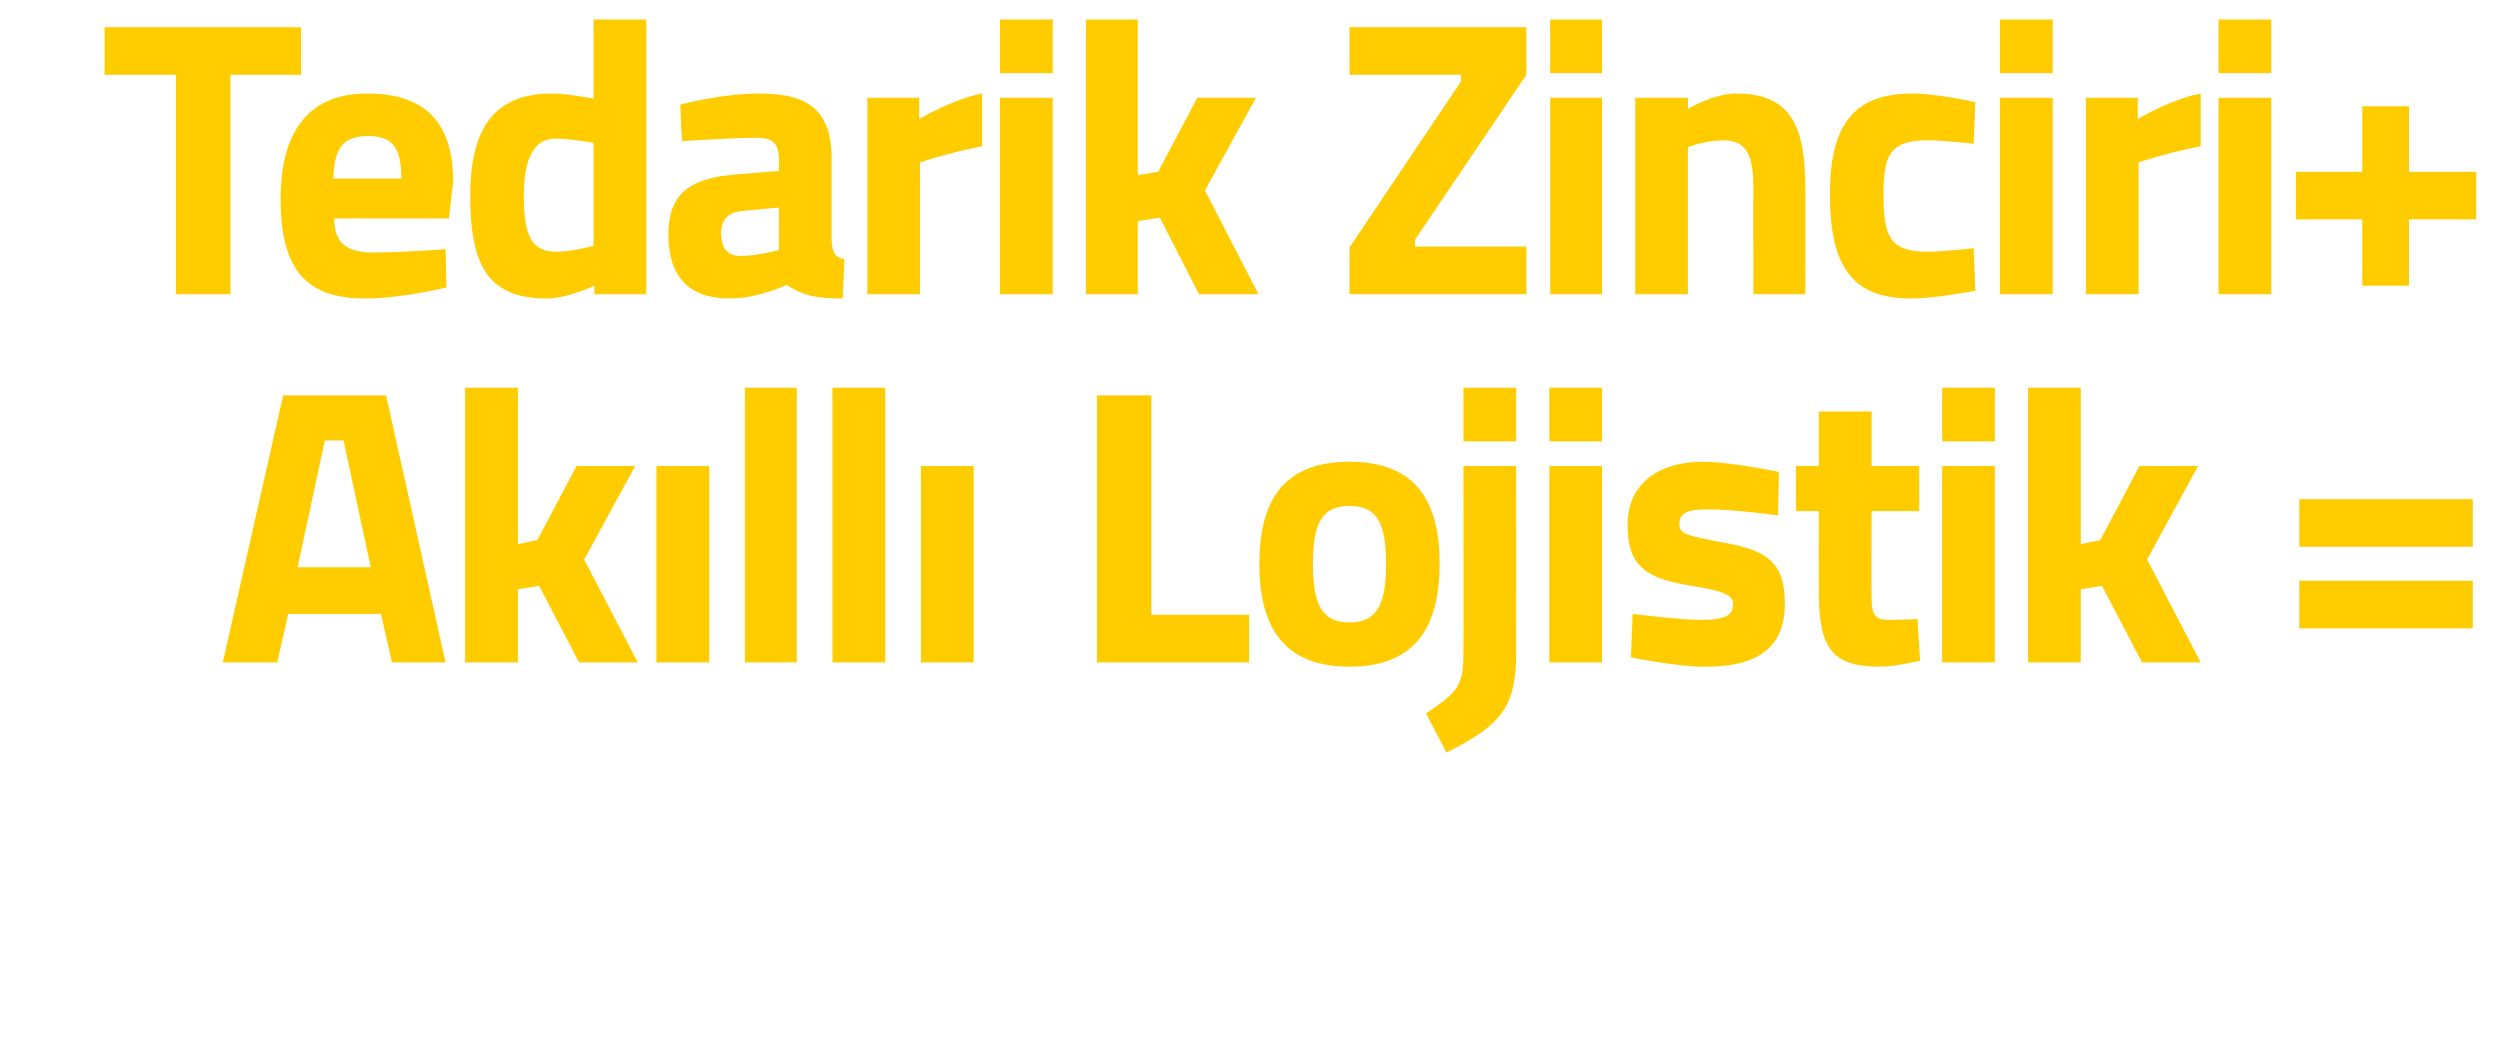
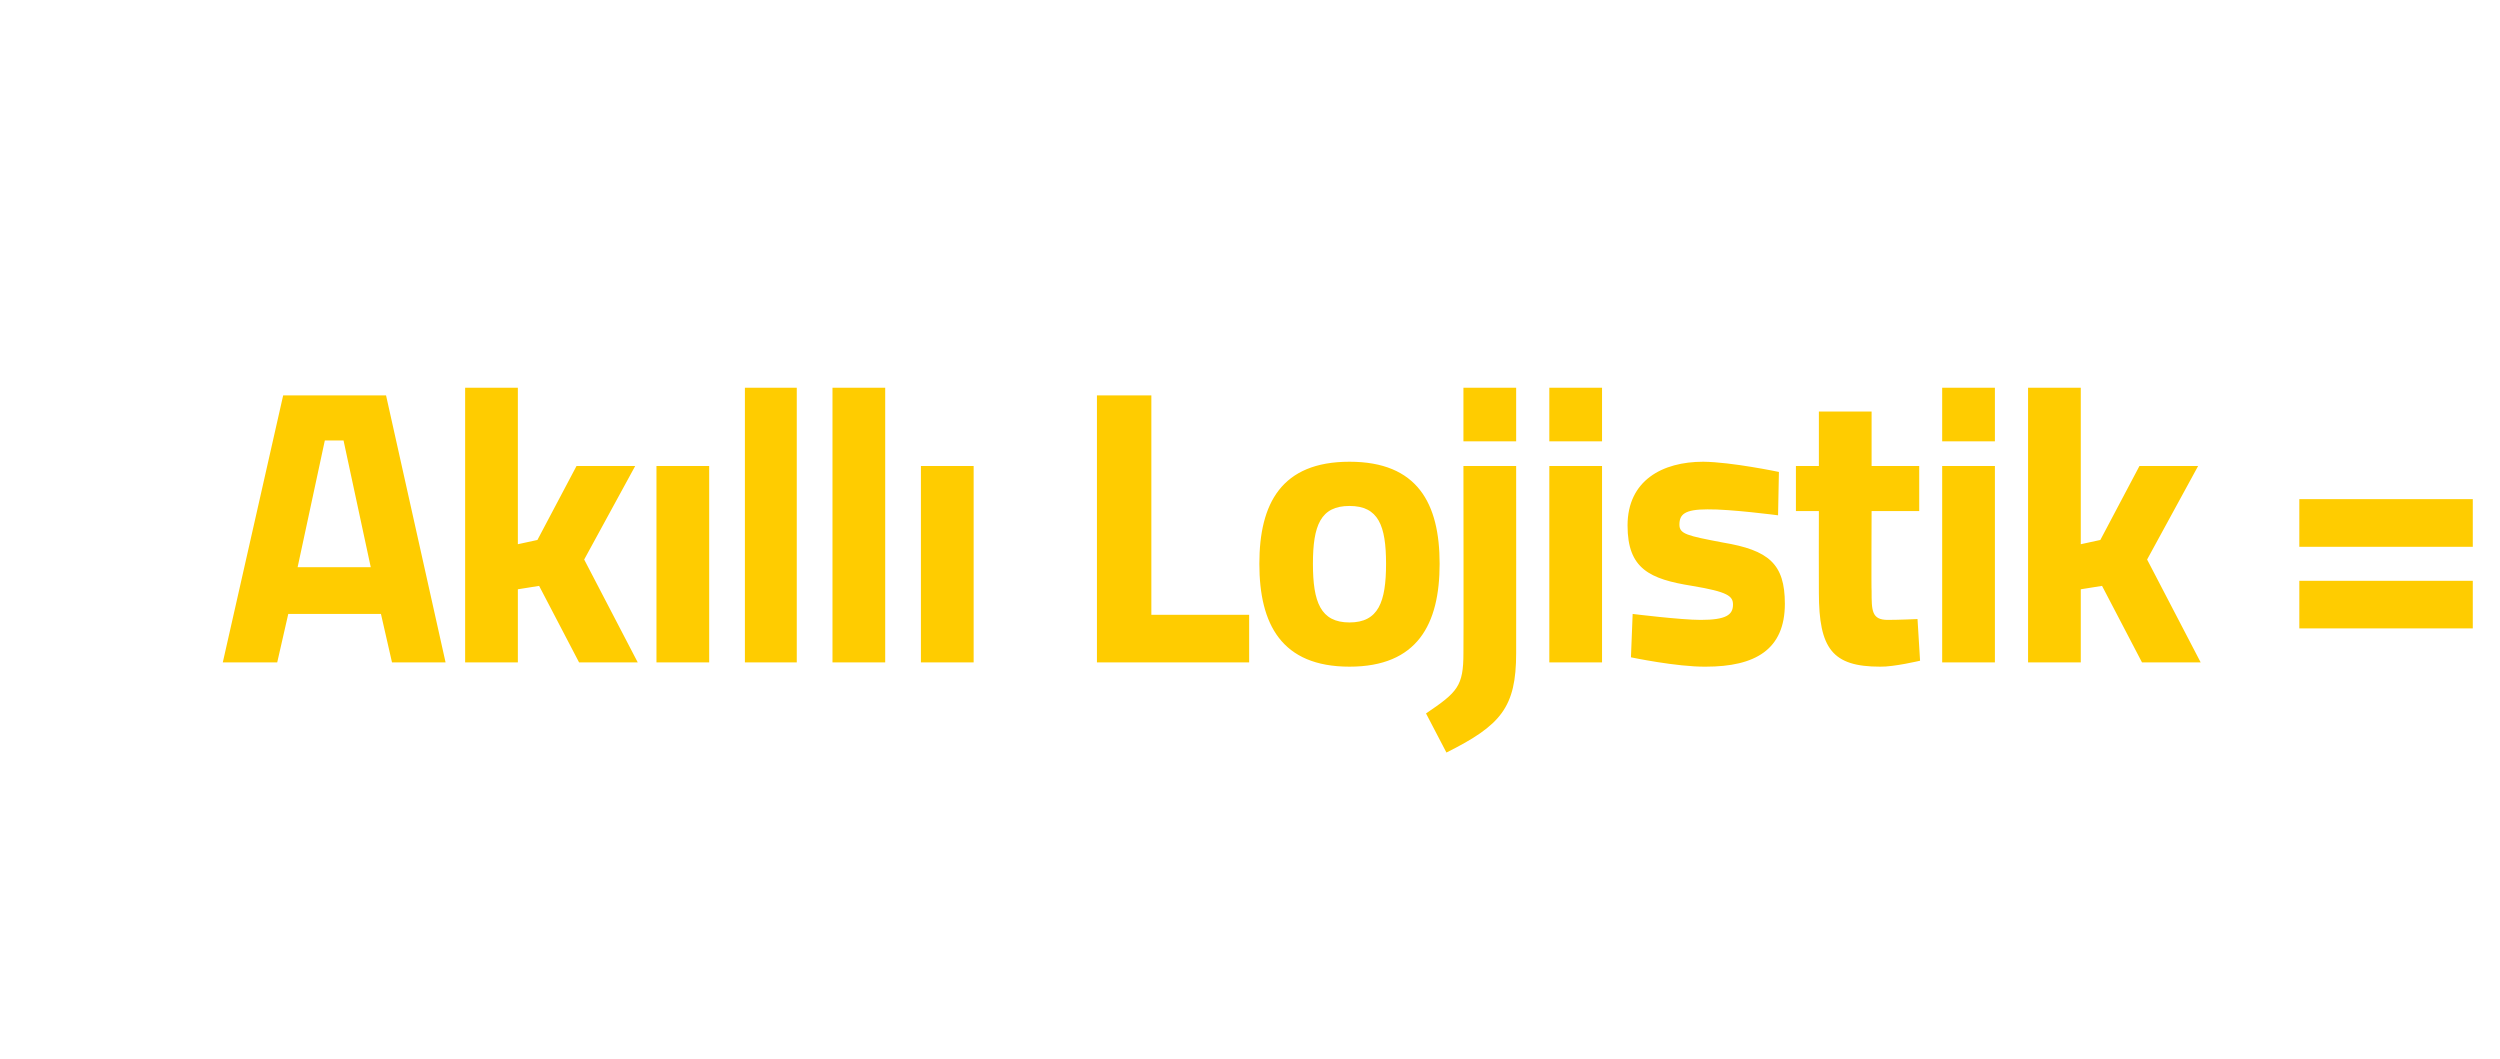
<svg xmlns="http://www.w3.org/2000/svg" version="1.1" width="294px" height="124.523px" viewBox="0 0 294 124.523">
  <desc>Tedarik Zinciri Ak ll Lojistik</desc>
  <defs />
  <g id="Polygon135486">
    <path d="M 33.3 46.5 L 45.4 46.5 L 52.4 77.9 L 46.1 77.9 L 44.8 72.2 L 33.9 72.2 L 32.6 77.9 L 26.2 77.9 L 33.3 46.5 Z M 35 66.7 L 43.6 66.7 L 40.4 51.8 L 38.2 51.8 L 35 66.7 Z M 54.7 77.9 L 54.7 45.6 L 60.9 45.6 L 60.9 64 L 63.2 63.5 L 67.8 54.8 L 74.7 54.8 L 68.7 65.8 L 75 77.9 L 68.1 77.9 L 63.4 68.9 L 60.9 69.3 L 60.9 77.9 L 54.7 77.9 Z M 77.2 54.8 L 83.4 54.8 L 83.4 77.9 L 77.2 77.9 L 77.2 54.8 Z M 87.6 45.6 L 93.7 45.6 L 93.7 77.9 L 87.6 77.9 L 87.6 45.6 Z M 97.9 45.6 L 104.1 45.6 L 104.1 77.9 L 97.9 77.9 L 97.9 45.6 Z M 108.3 54.8 L 114.5 54.8 L 114.5 77.9 L 108.3 77.9 L 108.3 54.8 Z M 129 77.9 L 129 46.5 L 135.4 46.5 L 135.4 72.3 L 146.9 72.3 L 146.9 77.9 L 129 77.9 Z M 169.3 66.3 C 169.3 73.4 166.7 78.4 158.7 78.4 C 150.7 78.4 148.1 73.4 148.1 66.3 C 148.1 59.2 150.7 54.3 158.7 54.3 C 166.7 54.3 169.3 59.2 169.3 66.3 Z M 163 66.3 C 163 61.8 162.1 59.5 158.7 59.5 C 155.3 59.5 154.4 61.8 154.4 66.3 C 154.4 70.8 155.3 73.2 158.7 73.2 C 162.1 73.2 163 70.8 163 66.3 Z M 172.1 54.8 L 178.3 54.8 C 178.3 54.8 178.31 76.82 178.3 76.8 C 178.3 83.2 176.5 85.3 170.1 88.5 C 170.1 88.5 167.7 83.9 167.7 83.9 C 171.4 81.4 172.1 80.7 172.1 76.8 C 172.13 76.78 172.1 54.8 172.1 54.8 Z M 172.1 45.6 L 178.3 45.6 L 178.3 51.9 L 172.1 51.9 L 172.1 45.6 Z M 182.2 54.8 L 188.4 54.8 L 188.4 77.9 L 182.2 77.9 L 182.2 54.8 Z M 182.2 45.6 L 188.4 45.6 L 188.4 51.9 L 182.2 51.9 L 182.2 45.6 Z M 209.1 60.6 C 209.1 60.6 203.43 59.86 200.8 59.9 C 198.1 59.9 197.5 60.5 197.5 61.7 C 197.5 62.8 198.4 63 202.6 63.8 C 208 64.7 209.9 66.3 209.9 71 C 209.9 76.4 206.4 78.4 200.6 78.4 C 197.21 78.44 191.8 77.3 191.8 77.3 L 192 72.2 C 192 72.2 197.67 72.9 200 72.9 C 203 72.9 203.8 72.3 203.8 71.1 C 203.8 70.1 203.2 69.6 199 68.9 C 194 68.1 191.4 66.9 191.4 61.8 C 191.4 56.5 195.5 54.3 200.3 54.3 C 203.61 54.33 209.2 55.5 209.2 55.5 L 209.1 60.6 Z M 220.1 60.1 C 220.1 60.1 220.06 69.54 220.1 69.5 C 220.1 71.8 220.1 72.9 222 72.9 C 223.28 72.9 225.5 72.8 225.5 72.8 L 225.8 77.7 C 225.8 77.7 222.68 78.44 221.1 78.4 C 215.5 78.4 213.9 76.3 213.9 69.7 C 213.88 69.68 213.9 60.1 213.9 60.1 L 211.2 60.1 L 211.2 54.8 L 213.9 54.8 L 213.9 48.4 L 220.1 48.4 L 220.1 54.8 L 225.7 54.8 L 225.7 60.1 L 220.1 60.1 Z M 228.4 54.8 L 234.6 54.8 L 234.6 77.9 L 228.4 77.9 L 228.4 54.8 Z M 228.4 45.6 L 234.6 45.6 L 234.6 51.9 L 228.4 51.9 L 228.4 45.6 Z M 238.5 77.9 L 238.5 45.6 L 244.7 45.6 L 244.7 64 L 247 63.5 L 251.6 54.8 L 258.5 54.8 L 252.5 65.8 L 258.8 77.9 L 251.9 77.9 L 247.2 68.9 L 244.7 69.3 L 244.7 77.9 L 238.5 77.9 Z M 270.4 58.7 L 290.8 58.7 L 290.8 64.3 L 270.4 64.3 L 270.4 58.7 Z M 270.4 68.3 L 290.8 68.3 L 290.8 73.9 L 270.4 73.9 L 270.4 68.3 Z " stroke="none" fill="#ffcc00" />
  </g>
  <g id="Polygon135485">
-     <path d="M 12.3 3.2 L 35.4 3.2 L 35.4 8.8 L 27.1 8.8 L 27.1 34.6 L 20.7 34.6 L 20.7 8.8 L 12.3 8.8 L 12.3 3.2 Z M 52.4 29.3 L 52.5 33.8 C 52.5 33.8 47.23 35.12 42.9 35.1 C 36 35.1 33 31.7 33 23.4 C 33 15.2 36.5 11 43.2 11 C 50 11 53.3 14.4 53.3 21.4 C 53.27 21.39 52.8 25.7 52.8 25.7 C 52.8 25.7 39.26 25.67 39.3 25.7 C 39.3 28.4 40.6 29.7 43.9 29.7 C 47.69 29.68 52.4 29.3 52.4 29.3 Z M 47.2 21 C 47.2 17.2 46.1 16 43.2 16 C 40.3 16 39.3 17.5 39.2 21 C 39.2 21 47.2 21 47.2 21 Z M 76 34.6 L 69.9 34.6 L 69.9 33.6 C 69.9 33.6 66.65 35.12 64.3 35.1 C 57.3 35.1 55.3 31.1 55.3 23 C 55.3 14.5 58.6 11 64.9 11 C 66.56 10.97 69.8 11.6 69.8 11.6 L 69.8 2.3 L 76 2.3 L 76 34.6 Z M 69.8 28.9 L 69.8 16.8 C 69.8 16.8 67.29 16.32 65.3 16.3 C 63 16.3 61.6 18.3 61.6 23 C 61.6 27.7 62.5 29.6 65.4 29.6 C 67.53 29.59 69.8 28.9 69.8 28.9 Z M 97.8 28.3 C 97.9 29.7 98.1 30.2 99.3 30.5 C 99.3 30.5 99.1 35.1 99.1 35.1 C 96 35.1 94.5 34.8 92.5 33.5 C 92.5 33.5 89.2 35.1 85.8 35.1 C 80.9 35.1 78.6 32.4 78.6 27.6 C 78.6 22.4 81.6 20.9 86.7 20.5 C 86.69 20.51 91.6 20.1 91.6 20.1 C 91.6 20.1 91.62 18.71 91.6 18.7 C 91.6 16.7 90.7 16.2 88.9 16.2 C 85.86 16.22 80.2 16.6 80.2 16.6 L 80 12.3 C 80 12.3 84.98 10.97 89.4 11 C 95.4 11 97.8 13.3 97.8 18.7 C 97.8 18.7 97.8 28.3 97.8 28.3 Z M 87.4 24.8 C 85.8 24.9 84.8 25.7 84.8 27.4 C 84.8 29 85.4 30.1 87.1 30.1 C 89.08 30.1 91.6 29.4 91.6 29.4 L 91.6 24.4 C 91.6 24.4 87.42 24.8 87.4 24.8 Z M 102 11.5 L 108.1 11.5 L 108.1 14 C 108.1 14 112.02 11.66 115.5 11 C 115.5 11 115.5 17.2 115.5 17.2 C 111.47 17.98 108.2 19.1 108.2 19.1 L 108.2 34.6 L 102 34.6 L 102 11.5 Z M 117.6 11.5 L 123.8 11.5 L 123.8 34.6 L 117.6 34.6 L 117.6 11.5 Z M 117.6 2.3 L 123.8 2.3 L 123.8 8.6 L 117.6 8.6 L 117.6 2.3 Z M 127.7 34.6 L 127.7 2.3 L 133.8 2.3 L 133.8 20.6 L 136.2 20.2 L 140.8 11.5 L 147.7 11.5 L 141.7 22.4 L 148 34.6 L 141 34.6 L 136.4 25.6 L 133.8 26 L 133.8 34.6 L 127.7 34.6 Z M 158.7 3.2 L 179.5 3.2 L 179.5 8.8 L 166.4 28.2 L 166.4 29 L 179.5 29 L 179.5 34.6 L 158.7 34.6 L 158.7 29.1 L 171.8 9.6 L 171.8 8.8 L 158.7 8.8 L 158.7 3.2 Z M 182.3 11.5 L 188.4 11.5 L 188.4 34.6 L 182.3 34.6 L 182.3 11.5 Z M 182.3 2.3 L 188.4 2.3 L 188.4 8.6 L 182.3 8.6 L 182.3 2.3 Z M 192.3 34.6 L 192.3 11.5 L 198.5 11.5 L 198.5 12.8 C 198.5 12.8 201.6 10.97 204.2 11 C 210.7 11 212.3 15 212.3 22.1 C 212.33 22.08 212.3 34.6 212.3 34.6 L 206.2 34.6 C 206.2 34.6 206.16 22.26 206.2 22.3 C 206.2 18.8 205.7 16.5 202.7 16.5 C 200.53 16.5 198.5 17.3 198.5 17.3 L 198.5 34.6 L 192.3 34.6 Z M 232.3 12 L 232.1 16.9 C 232.1 16.9 228.46 16.5 226.7 16.5 C 222.3 16.5 221.5 18.2 221.5 22.8 C 221.5 28 222.3 29.6 226.8 29.6 C 228.5 29.59 232.1 29.2 232.1 29.2 L 232.3 34.2 C 232.3 34.2 227.35 35.12 224.8 35.1 C 217.9 35.1 215.2 31.5 215.2 22.8 C 215.2 14.7 218 11 224.9 11 C 227.58 10.97 232.3 12 232.3 12 Z M 235.2 11.5 L 241.4 11.5 L 241.4 34.6 L 235.2 34.6 L 235.2 11.5 Z M 235.2 2.3 L 241.4 2.3 L 241.4 8.6 L 235.2 8.6 L 235.2 2.3 Z M 245.3 11.5 L 251.4 11.5 L 251.4 14 C 251.4 14 255.31 11.66 258.8 11 C 258.8 11 258.8 17.2 258.8 17.2 C 254.75 17.98 251.5 19.1 251.5 19.1 L 251.5 34.6 L 245.3 34.6 L 245.3 11.5 Z M 260.9 11.5 L 267.1 11.5 L 267.1 34.6 L 260.9 34.6 L 260.9 11.5 Z M 260.9 2.3 L 267.1 2.3 L 267.1 8.6 L 260.9 8.6 L 260.9 2.3 Z M 270 20.2 L 277.8 20.2 L 277.8 12.5 L 283.3 12.5 L 283.3 20.2 L 291.2 20.2 L 291.2 25.8 L 283.3 25.8 L 283.3 33.6 L 277.8 33.6 L 277.8 25.8 L 270 25.8 L 270 20.2 Z " stroke="none" fill="#ffcc00" />
-   </g>
+     </g>
</svg>